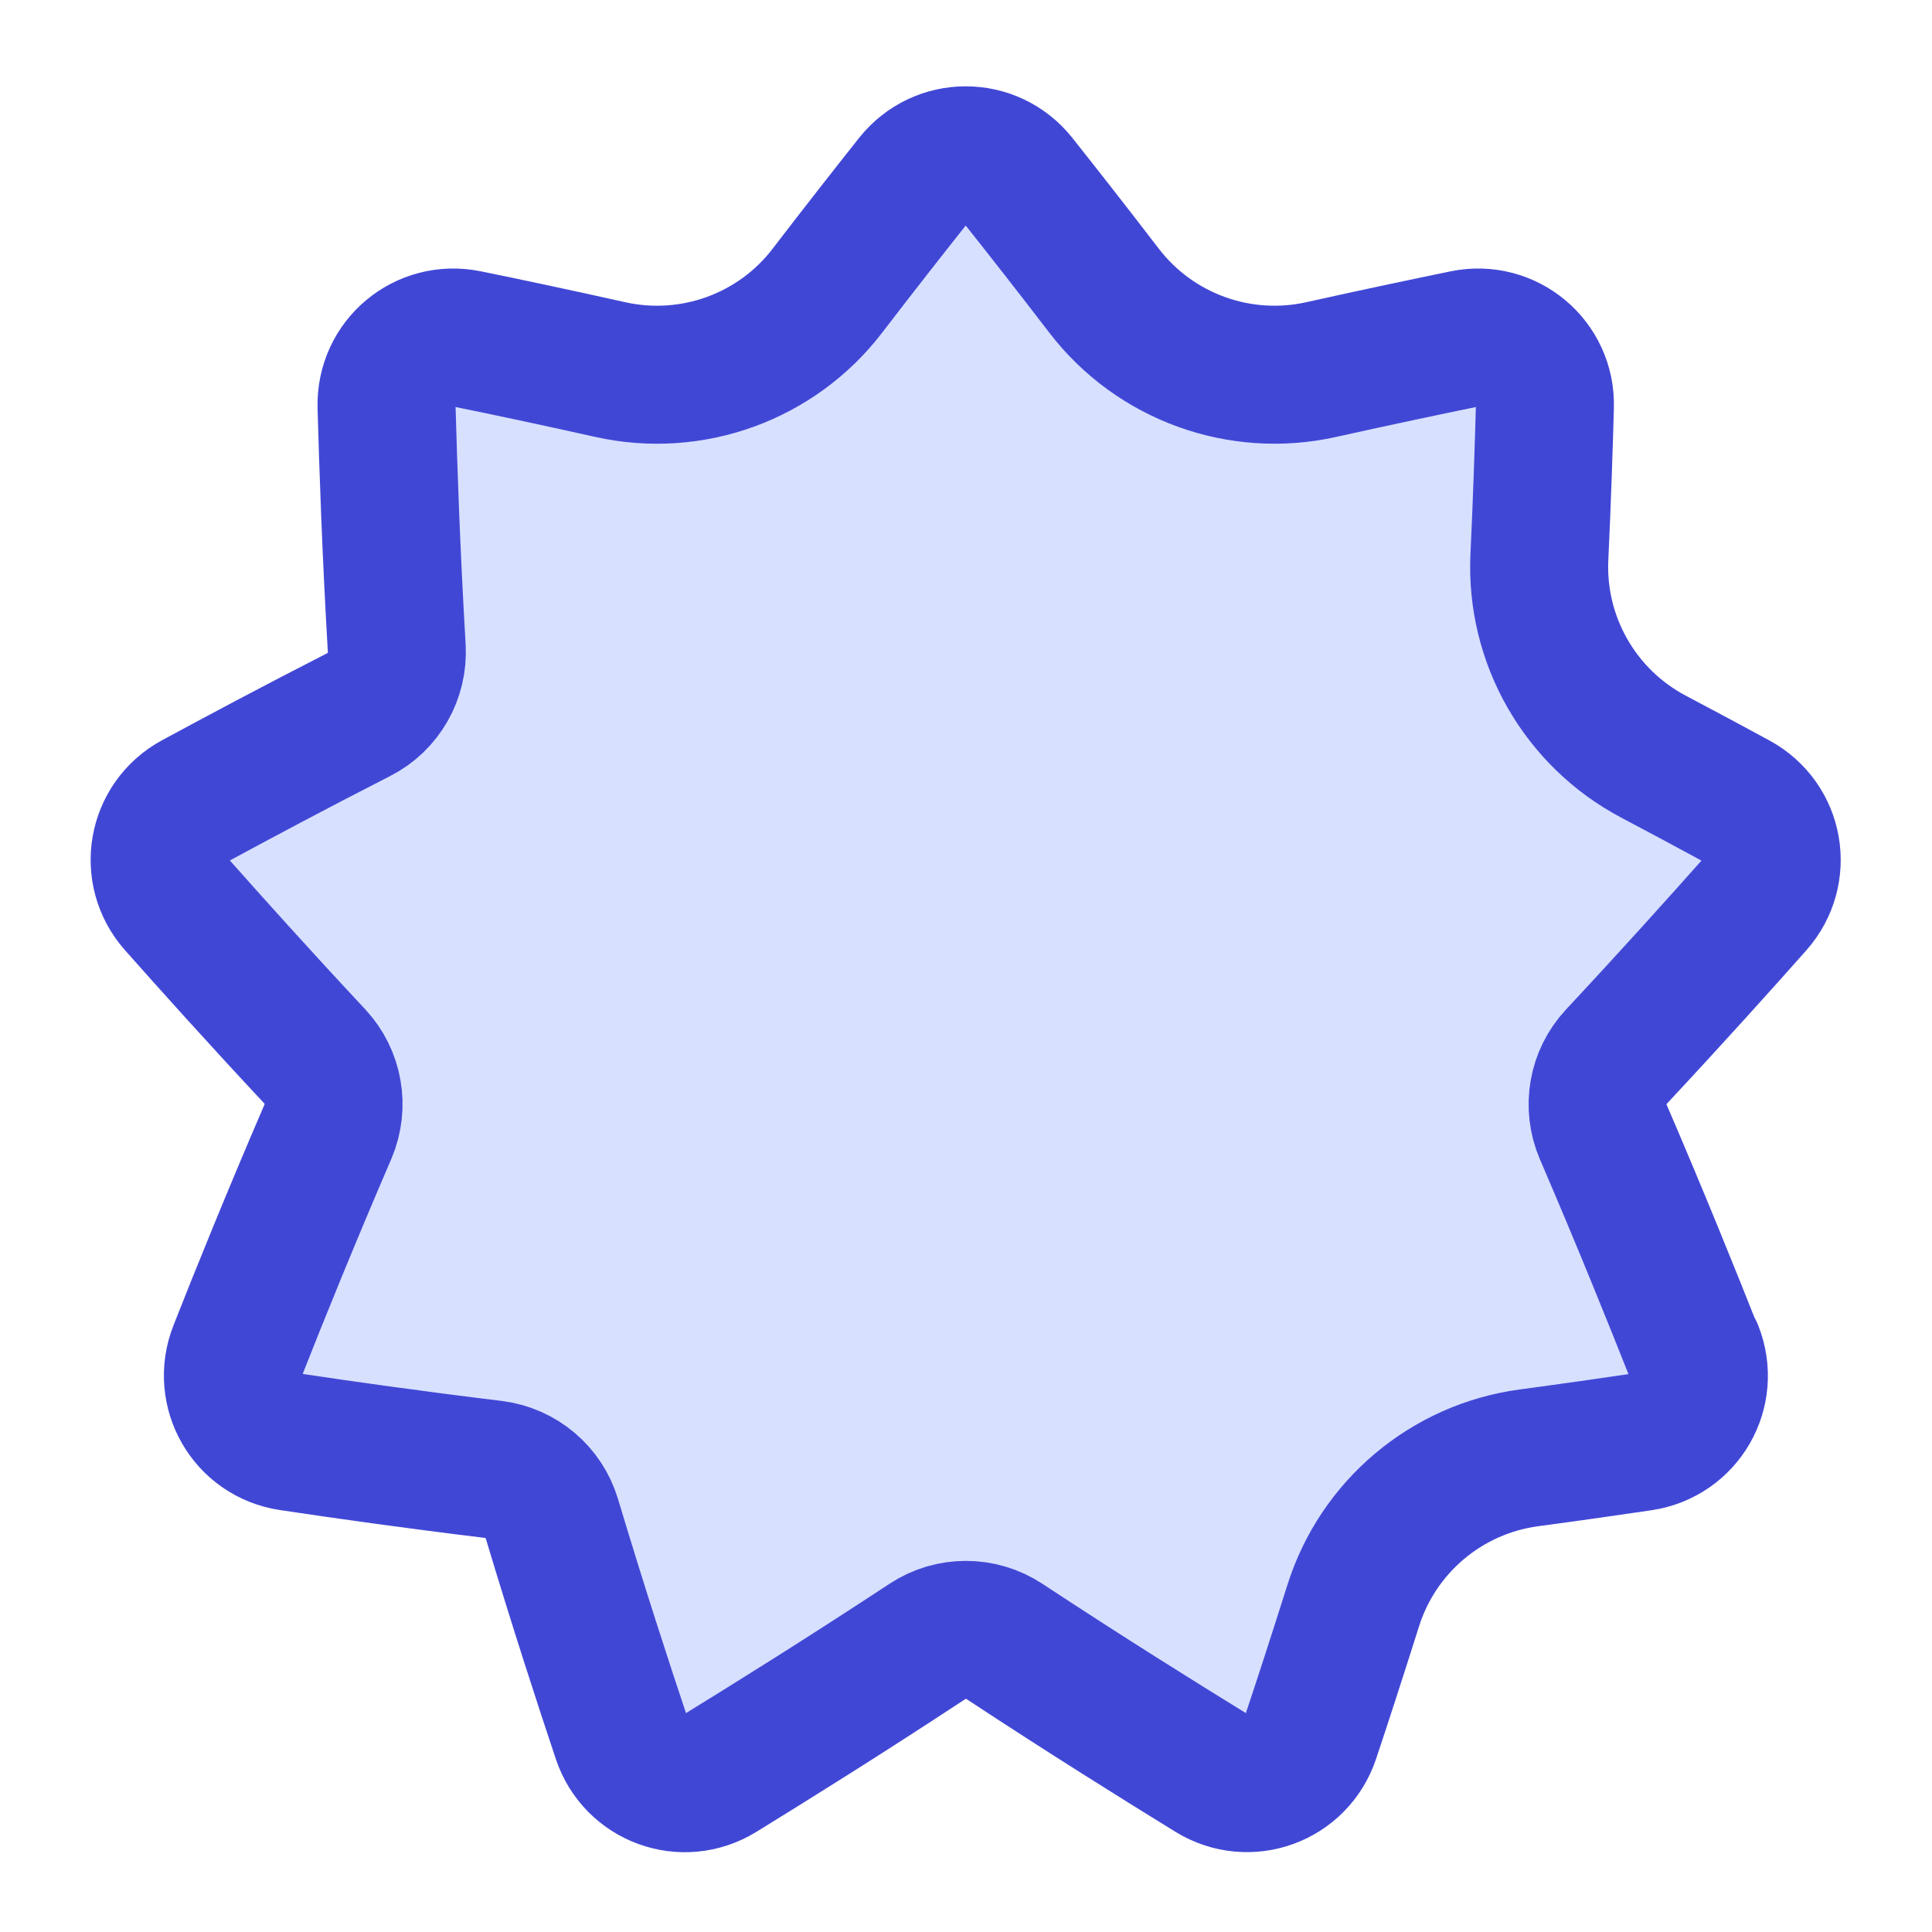
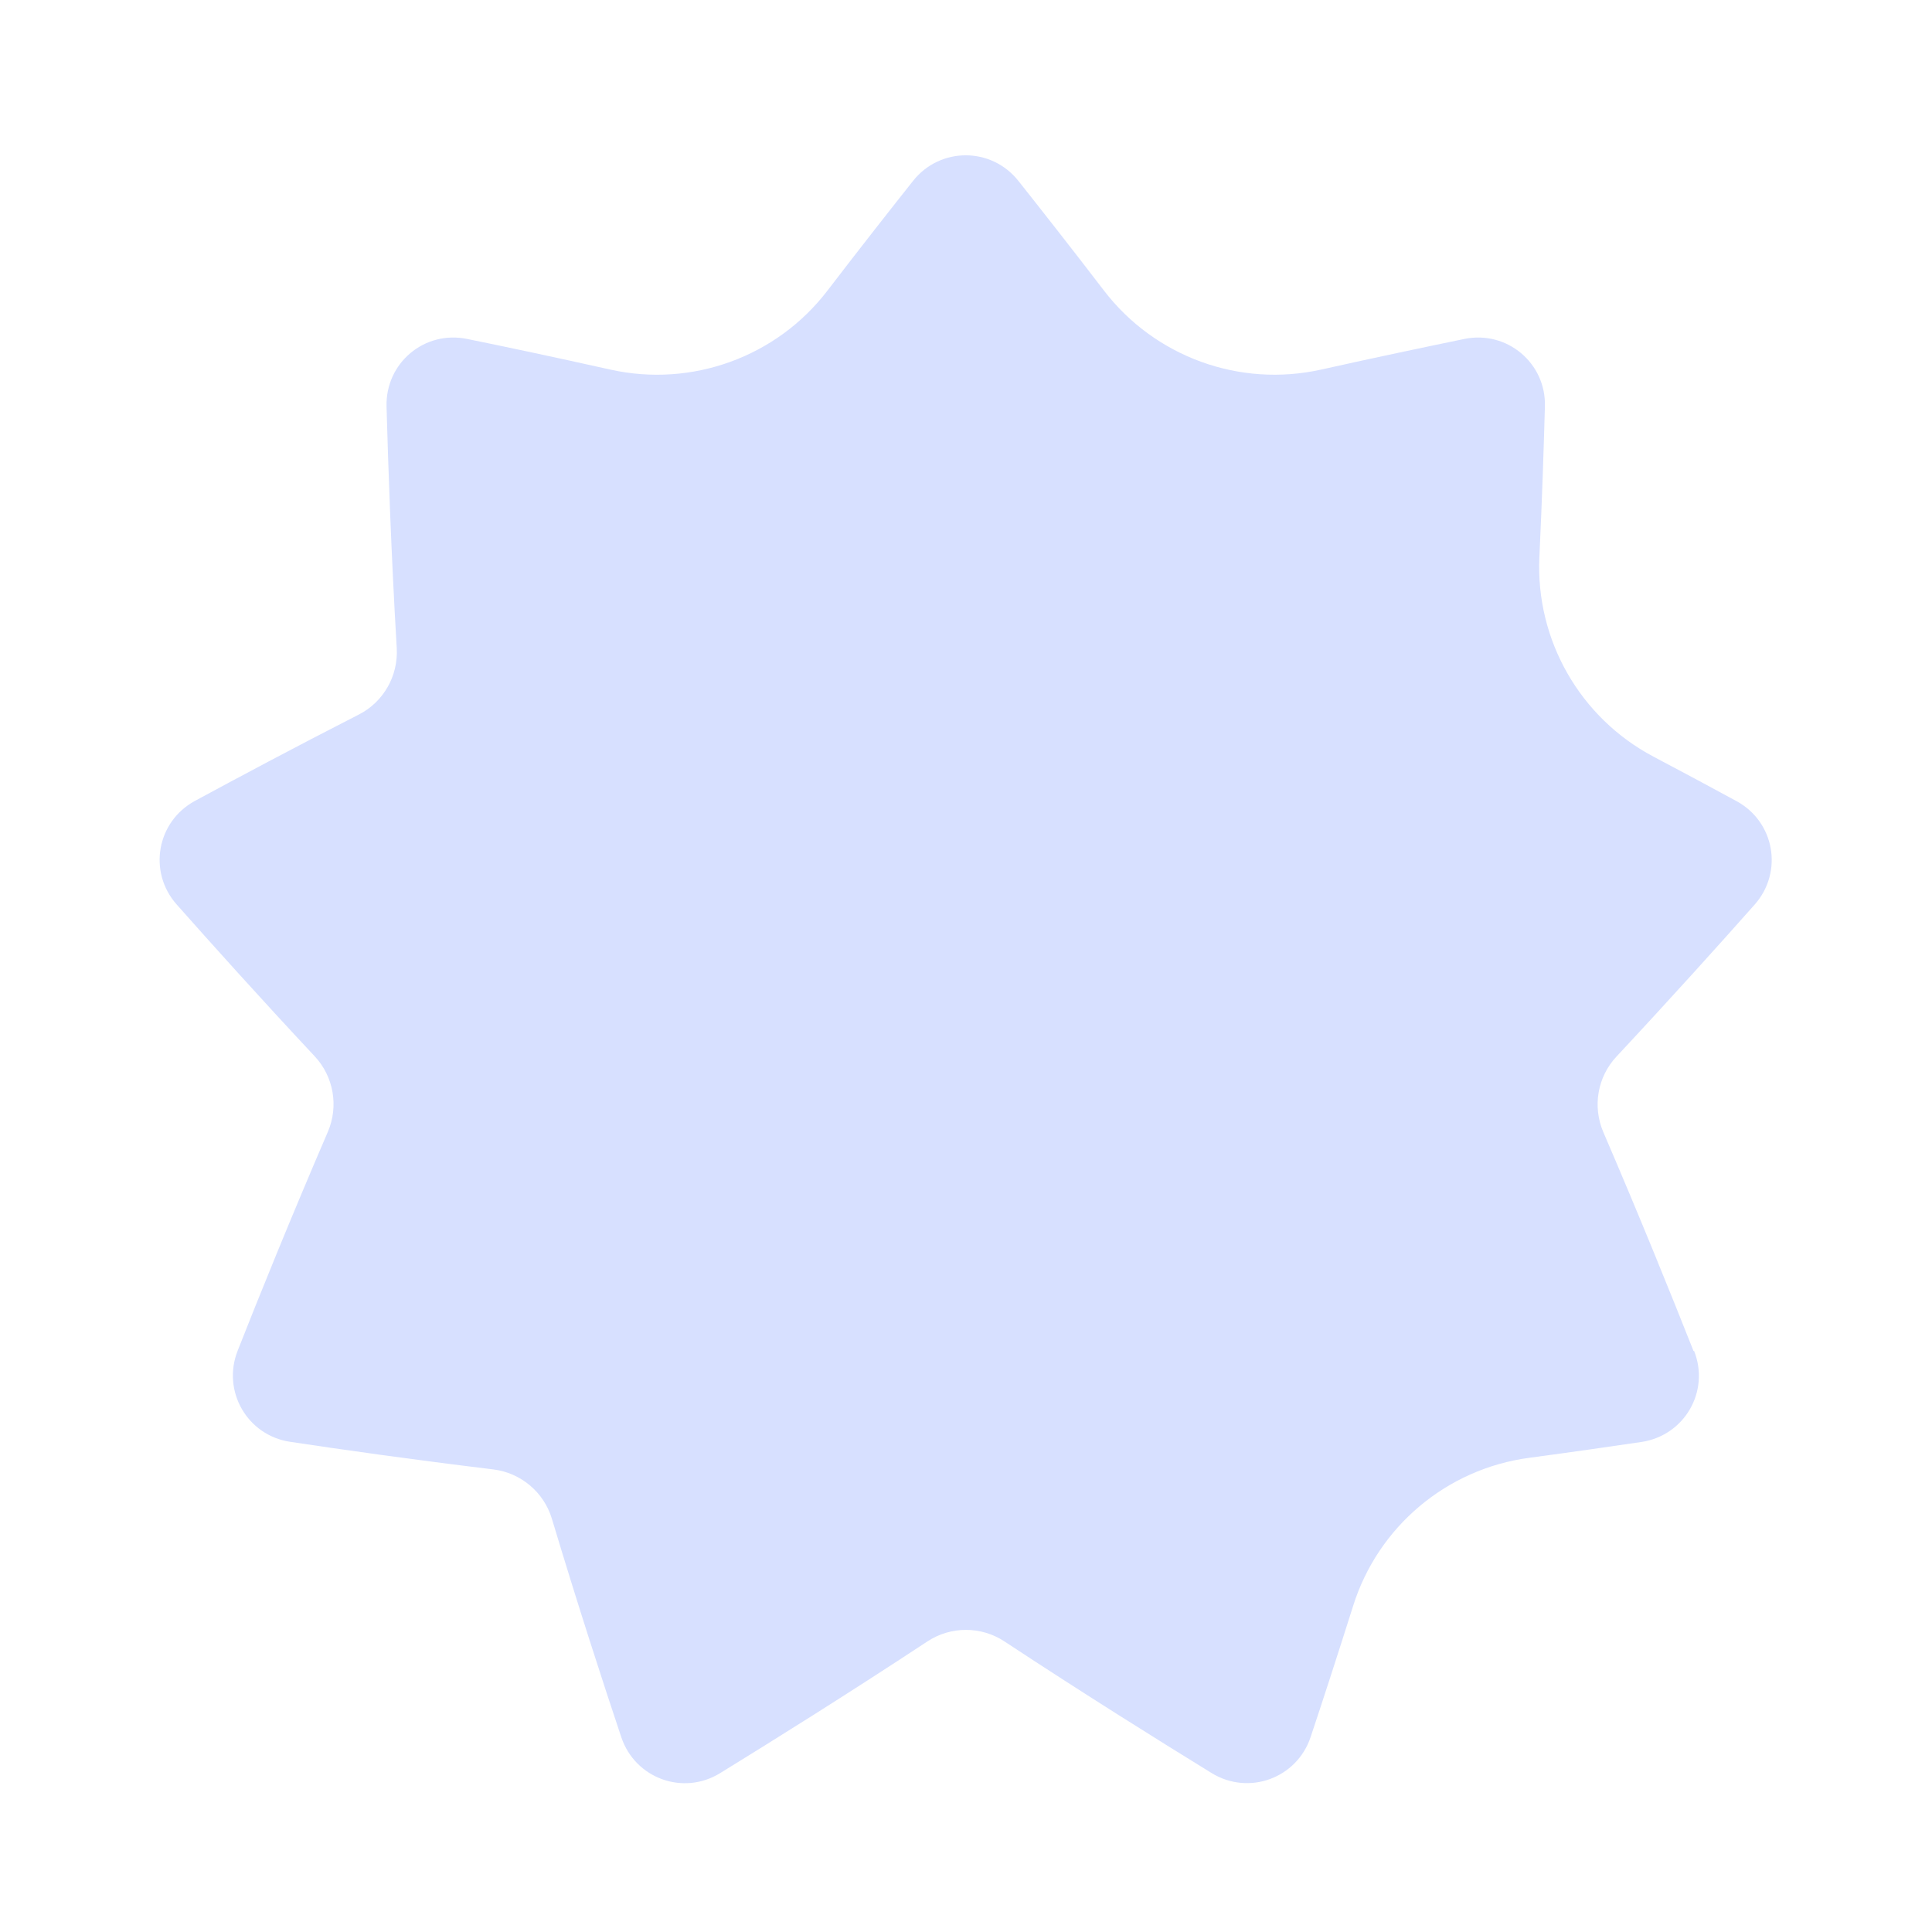
<svg xmlns="http://www.w3.org/2000/svg" fill="none" viewBox="0 0 14 14" id="New-Badge-Highlight--Streamline-Flex">
  <desc>
    New Badge Highlight Streamline Icon: https://streamlinehq.com
  </desc>
  <g id="new-badge-highlight">
-     <path id="Union" fill="#d7e0ff" d="M12.276 9.789c0.116 0.293 -0.069 0.613 -0.381 0.66 -0.224 0.033 -0.501 0.073 -0.815 0.115 -0.597 0.08 -1.095 0.499 -1.275 1.074 -0.117 0.37 -0.223 0.696 -0.308 0.95 -0.1 0.298 -0.447 0.425 -0.716 0.261 -0.372 -0.229 -0.911 -0.565 -1.503 -0.955 -0.169 -0.111 -0.388 -0.111 -0.557 0 -0.592 0.39 -1.131 0.726 -1.503 0.955 -0.268 0.165 -0.616 0.038 -0.716 -0.261 -0.131 -0.391 -0.313 -0.951 -0.503 -1.583 -0.058 -0.192 -0.224 -0.332 -0.424 -0.357 -0.584 -0.071 -1.101 -0.144 -1.472 -0.2 -0.311 -0.046 -0.496 -0.367 -0.381 -0.66 0.155 -0.394 0.384 -0.96 0.654 -1.587 0.079 -0.185 0.042 -0.399 -0.095 -0.546 -0.403 -0.431 -0.752 -0.82 -1.001 -1.101 -0.209 -0.236 -0.144 -0.6 0.132 -0.75 0.303 -0.164 0.716 -0.385 1.188 -0.626 0.179 -0.091 0.286 -0.28 0.275 -0.48 -0.041 -0.697 -0.062 -1.321 -0.074 -1.753 -0.008 -0.315 0.275 -0.552 0.583 -0.489 0.277 0.056 0.634 0.132 1.038 0.222 0.591 0.132 1.206 -0.091 1.574 -0.572 0.239 -0.312 0.453 -0.584 0.621 -0.796 0.196 -0.246 0.566 -0.246 0.762 0 0.168 0.212 0.382 0.484 0.621 0.796 0.368 0.48 0.983 0.704 1.574 0.572 0.404 -0.09 0.762 -0.165 1.038 -0.222 0.308 -0.063 0.592 0.175 0.583 0.489 -0.008 0.289 -0.02 0.665 -0.04 1.092 -0.028 0.601 0.295 1.165 0.827 1.446 0.229 0.121 0.432 0.23 0.601 0.322 0.277 0.15 0.341 0.514 0.132 0.75 -0.249 0.281 -0.599 0.67 -1.002 1.102 -0.137 0.147 -0.174 0.361 -0.095 0.546 0.27 0.627 0.498 1.193 0.654 1.587Z" stroke-width="1" />
-     <path id="Union_2" stroke="#4147d5" stroke-linejoin="round" d="M12.276 9.789c0.116 0.293 -0.069 0.613 -0.381 0.66 -0.224 0.033 -0.501 0.073 -0.815 0.115 -0.597 0.08 -1.095 0.499 -1.275 1.074 -0.117 0.37 -0.223 0.696 -0.308 0.95 -0.1 0.298 -0.447 0.425 -0.716 0.261 -0.372 -0.229 -0.911 -0.565 -1.503 -0.955 -0.169 -0.111 -0.388 -0.111 -0.557 0 -0.592 0.39 -1.131 0.726 -1.503 0.955 -0.268 0.165 -0.616 0.038 -0.716 -0.261 -0.131 -0.391 -0.313 -0.951 -0.503 -1.583 -0.058 -0.192 -0.224 -0.332 -0.424 -0.357 -0.584 -0.071 -1.101 -0.144 -1.472 -0.2 -0.311 -0.046 -0.496 -0.367 -0.381 -0.66 0.155 -0.394 0.384 -0.96 0.654 -1.587 0.079 -0.185 0.042 -0.399 -0.095 -0.546 -0.403 -0.431 -0.752 -0.82 -1.001 -1.101 -0.209 -0.236 -0.144 -0.6 0.132 -0.75 0.303 -0.164 0.716 -0.385 1.188 -0.626 0.179 -0.091 0.286 -0.28 0.275 -0.48 -0.041 -0.697 -0.062 -1.321 -0.074 -1.753 -0.008 -0.315 0.275 -0.552 0.583 -0.489 0.277 0.056 0.634 0.132 1.038 0.222 0.591 0.132 1.206 -0.091 1.574 -0.572 0.239 -0.312 0.453 -0.584 0.621 -0.796 0.196 -0.246 0.566 -0.246 0.762 0 0.168 0.212 0.382 0.484 0.621 0.796 0.368 0.48 0.983 0.704 1.574 0.572 0.404 -0.09 0.762 -0.165 1.038 -0.222 0.308 -0.063 0.592 0.175 0.583 0.489 -0.008 0.289 -0.02 0.665 -0.04 1.092 -0.028 0.601 0.295 1.165 0.827 1.446 0.229 0.121 0.432 0.23 0.601 0.322 0.277 0.15 0.341 0.514 0.132 0.75 -0.249 0.281 -0.599 0.67 -1.002 1.102 -0.137 0.147 -0.174 0.361 -0.095 0.546 0.27 0.627 0.498 1.193 0.654 1.587Z" stroke-width="1" />
+     <path id="Union" fill="#d7e0ff" d="M12.276 9.789c0.116 0.293 -0.069 0.613 -0.381 0.66 -0.224 0.033 -0.501 0.073 -0.815 0.115 -0.597 0.08 -1.095 0.499 -1.275 1.074 -0.117 0.37 -0.223 0.696 -0.308 0.95 -0.1 0.298 -0.447 0.425 -0.716 0.261 -0.372 -0.229 -0.911 -0.565 -1.503 -0.955 -0.169 -0.111 -0.388 -0.111 -0.557 0 -0.592 0.39 -1.131 0.726 -1.503 0.955 -0.268 0.165 -0.616 0.038 -0.716 -0.261 -0.131 -0.391 -0.313 -0.951 -0.503 -1.583 -0.058 -0.192 -0.224 -0.332 -0.424 -0.357 -0.584 -0.071 -1.101 -0.144 -1.472 -0.2 -0.311 -0.046 -0.496 -0.367 -0.381 -0.66 0.155 -0.394 0.384 -0.96 0.654 -1.587 0.079 -0.185 0.042 -0.399 -0.095 -0.546 -0.403 -0.431 -0.752 -0.82 -1.001 -1.101 -0.209 -0.236 -0.144 -0.6 0.132 -0.75 0.303 -0.164 0.716 -0.385 1.188 -0.626 0.179 -0.091 0.286 -0.28 0.275 -0.48 -0.041 -0.697 -0.062 -1.321 -0.074 -1.753 -0.008 -0.315 0.275 -0.552 0.583 -0.489 0.277 0.056 0.634 0.132 1.038 0.222 0.591 0.132 1.206 -0.091 1.574 -0.572 0.239 -0.312 0.453 -0.584 0.621 -0.796 0.196 -0.246 0.566 -0.246 0.762 0 0.168 0.212 0.382 0.484 0.621 0.796 0.368 0.48 0.983 0.704 1.574 0.572 0.404 -0.09 0.762 -0.165 1.038 -0.222 0.308 -0.063 0.592 0.175 0.583 0.489 -0.008 0.289 -0.02 0.665 -0.04 1.092 -0.028 0.601 0.295 1.165 0.827 1.446 0.229 0.121 0.432 0.23 0.601 0.322 0.277 0.15 0.341 0.514 0.132 0.75 -0.249 0.281 -0.599 0.67 -1.002 1.102 -0.137 0.147 -0.174 0.361 -0.095 0.546 0.27 0.627 0.498 1.193 0.654 1.587" stroke-width="1" />
  </g>
</svg>